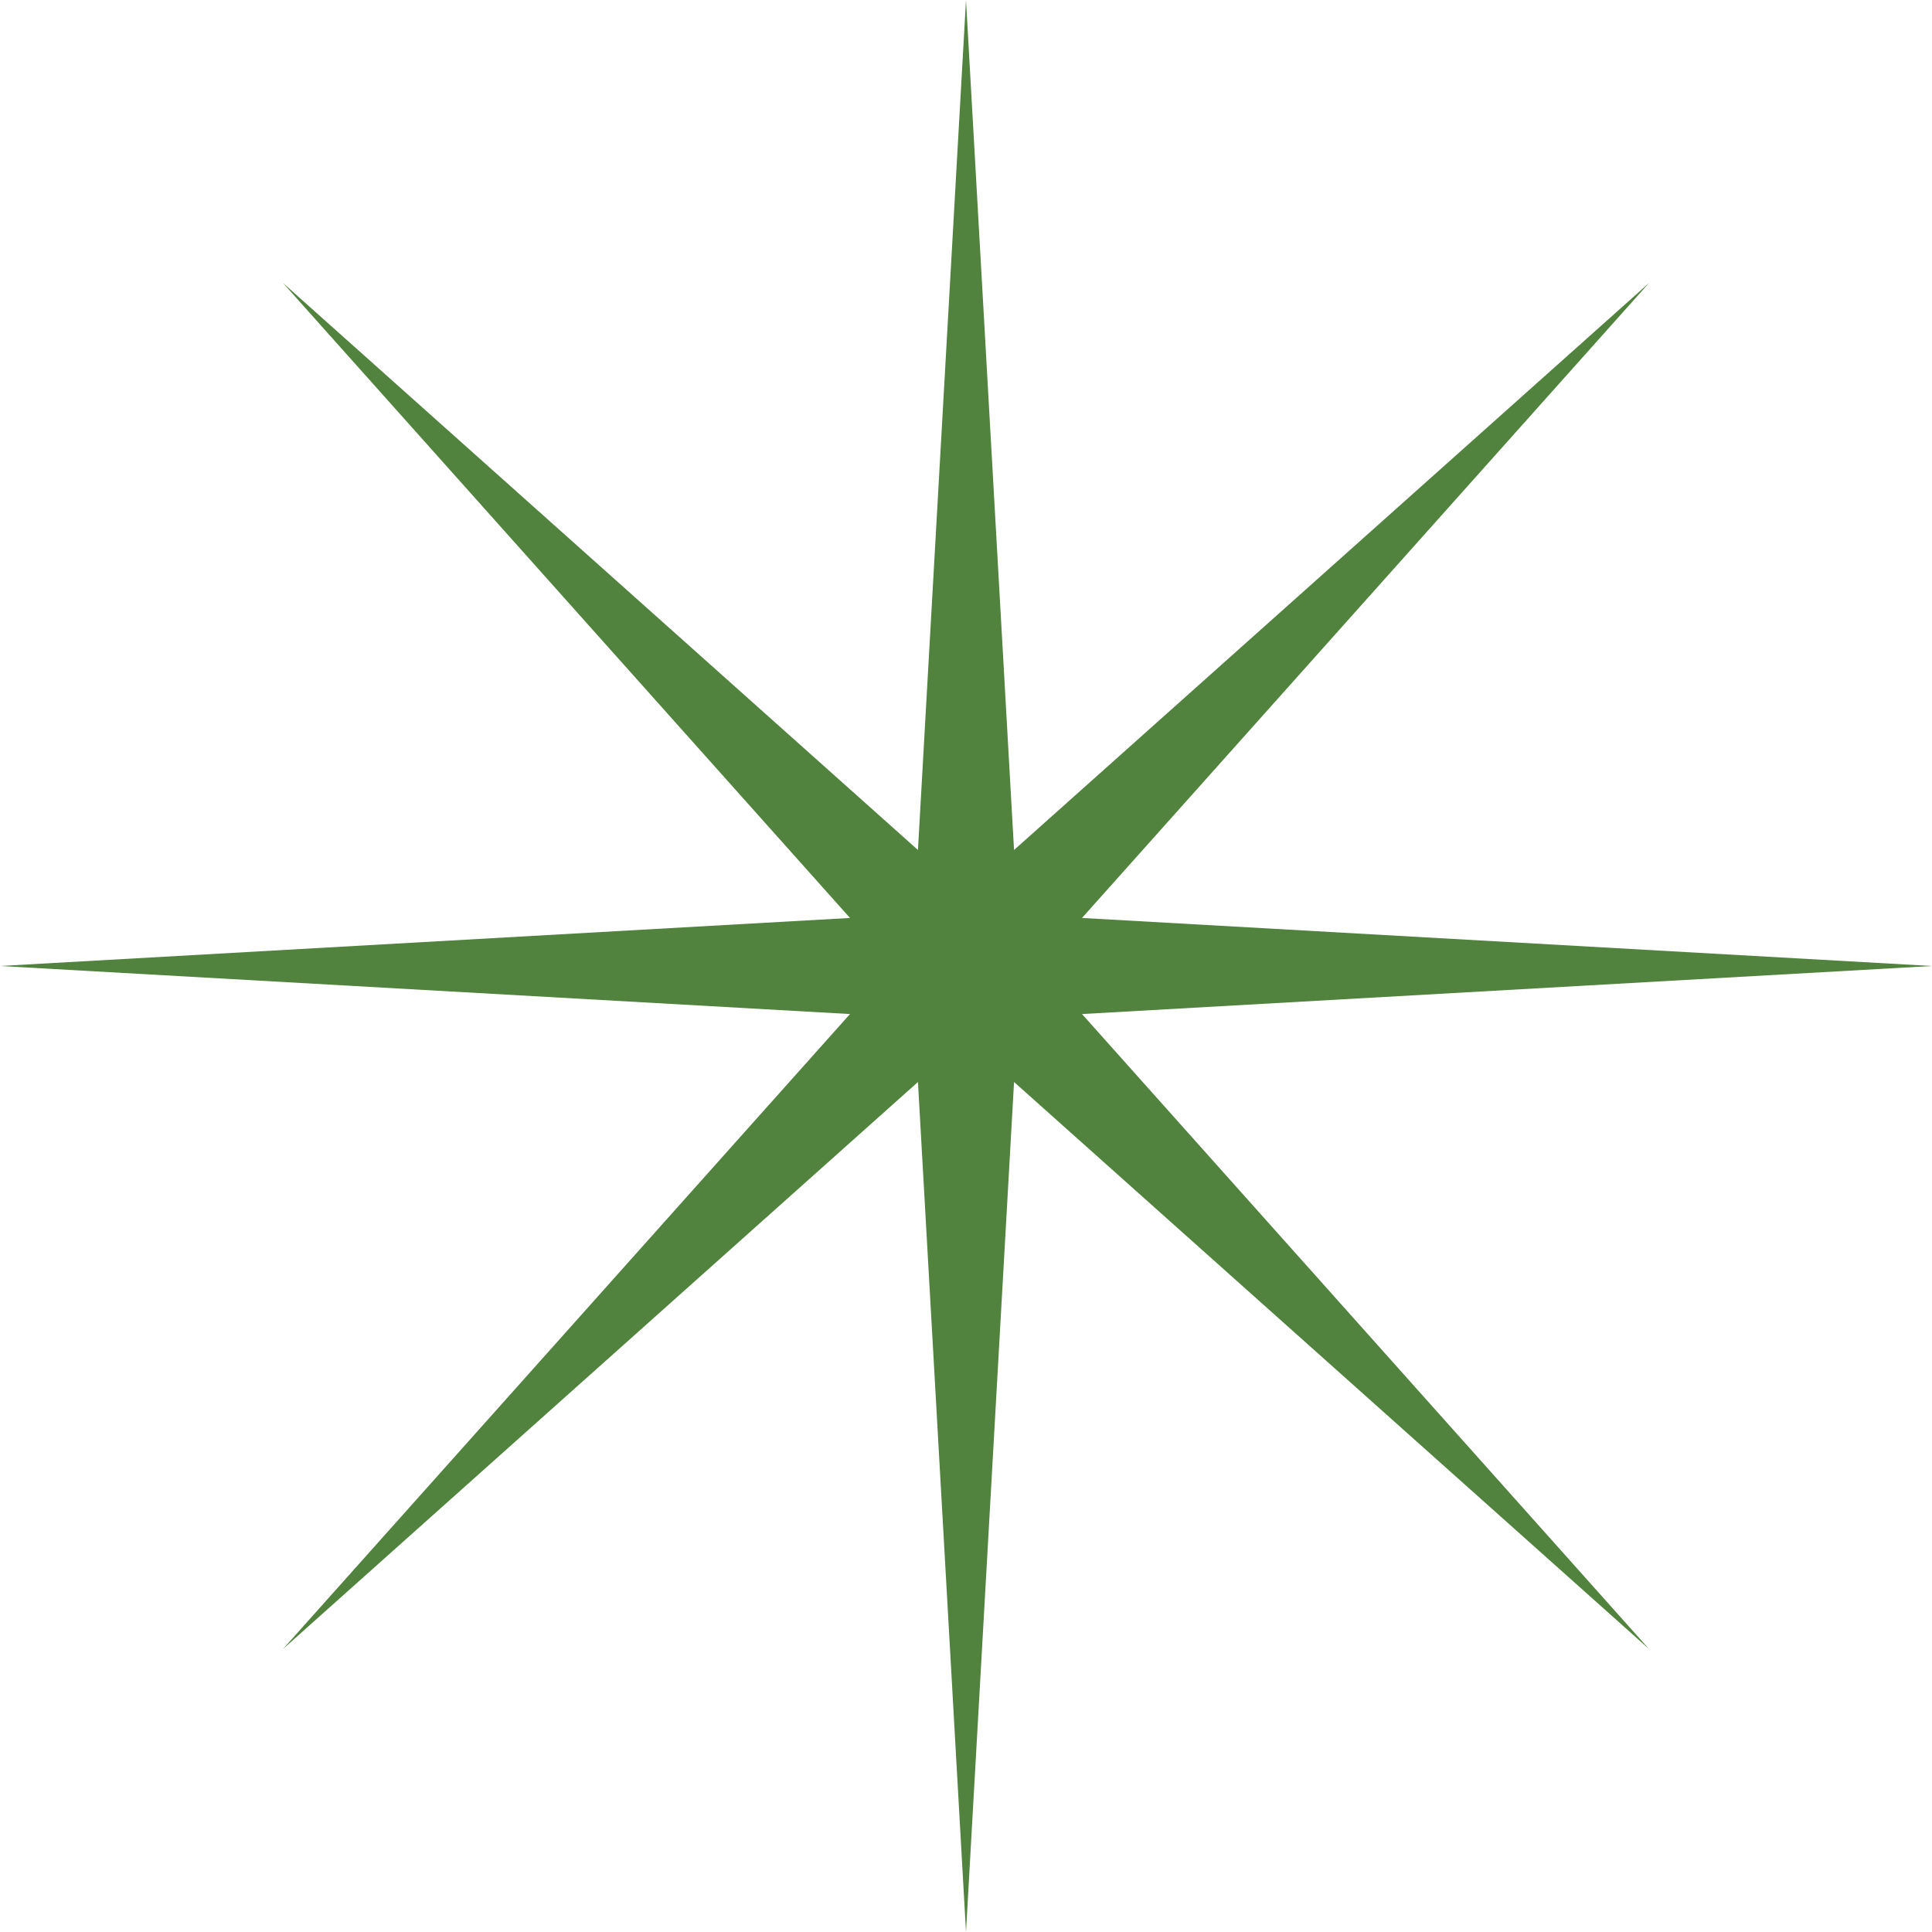
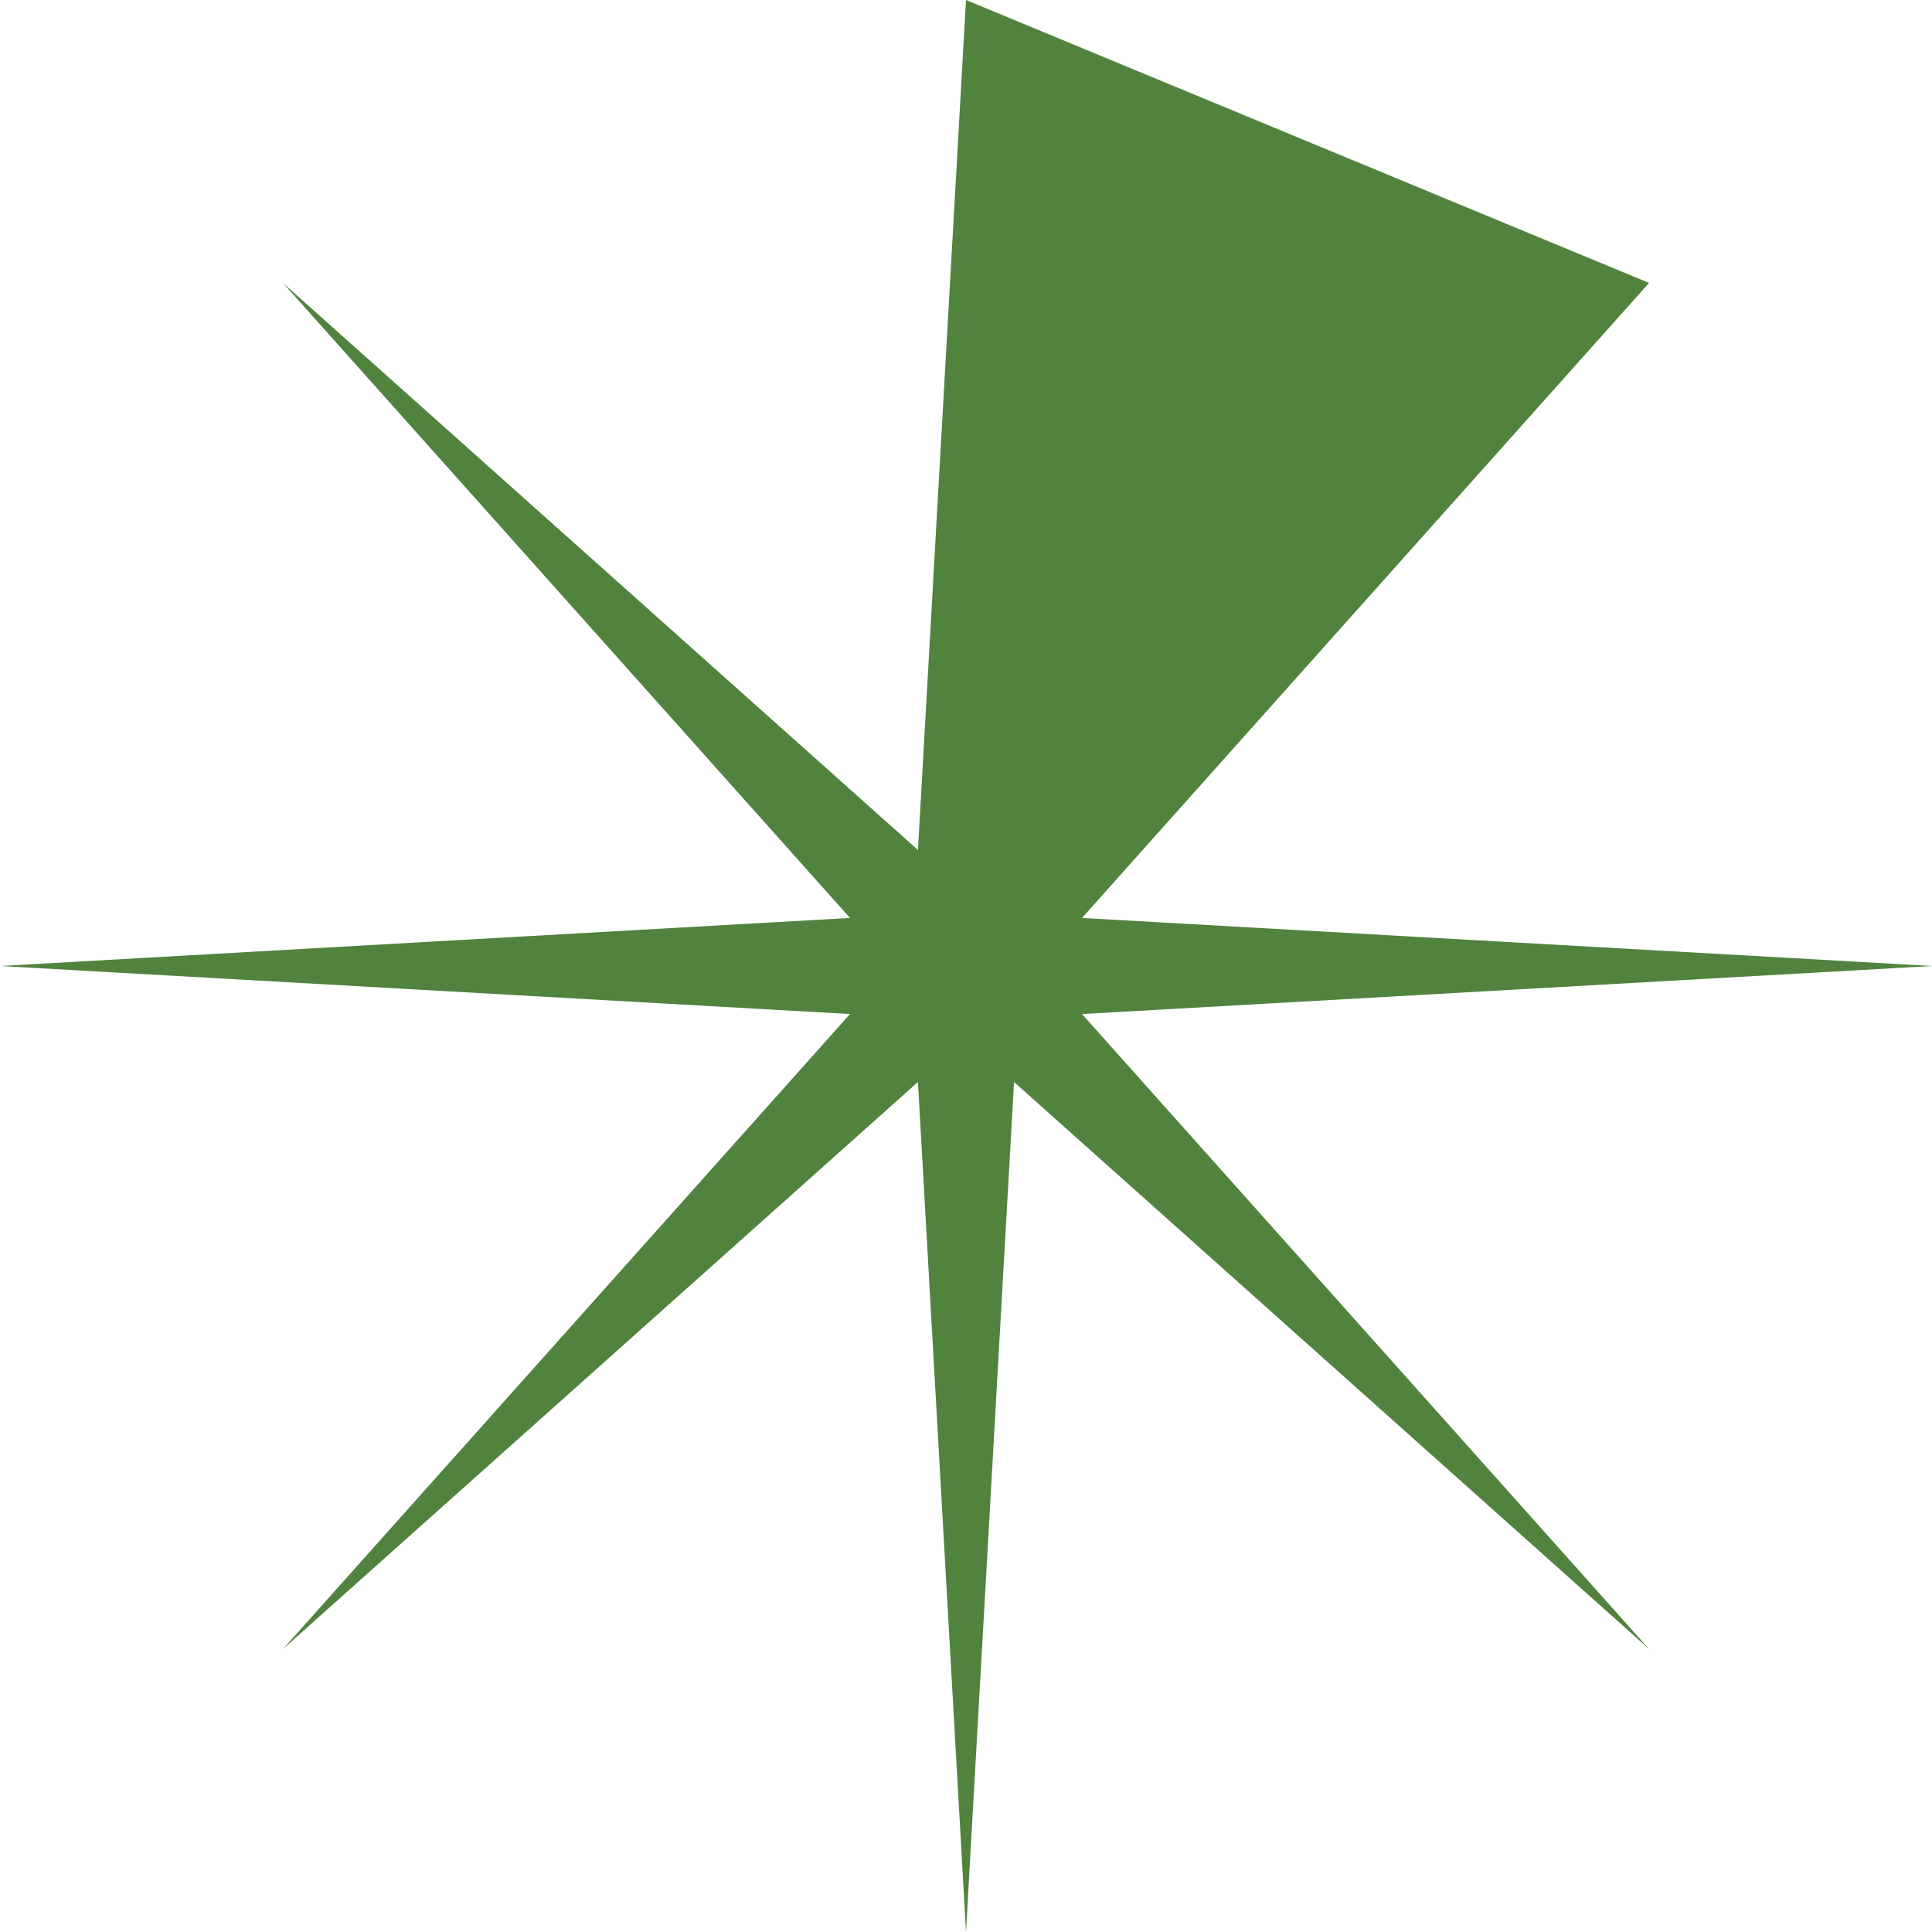
<svg xmlns="http://www.w3.org/2000/svg" width="45" height="45" viewBox="0 0 45 45" fill="none">
-   <path d="M22.5 0L23.619 19.798L38.41 6.59L25.202 21.381L45 22.5L25.202 23.619L38.41 38.41L23.619 25.202L22.5 45L21.381 25.202L6.59 38.41L19.798 23.619L0 22.5L19.798 21.381L6.59 6.59L21.381 19.798L22.5 0Z" fill="#51833F" />
+   <path d="M22.5 0L38.41 6.59L25.202 21.381L45 22.5L25.202 23.619L38.41 38.41L23.619 25.202L22.5 45L21.381 25.202L6.59 38.41L19.798 23.619L0 22.5L19.798 21.381L6.59 6.59L21.381 19.798L22.5 0Z" fill="#51833F" />
</svg>